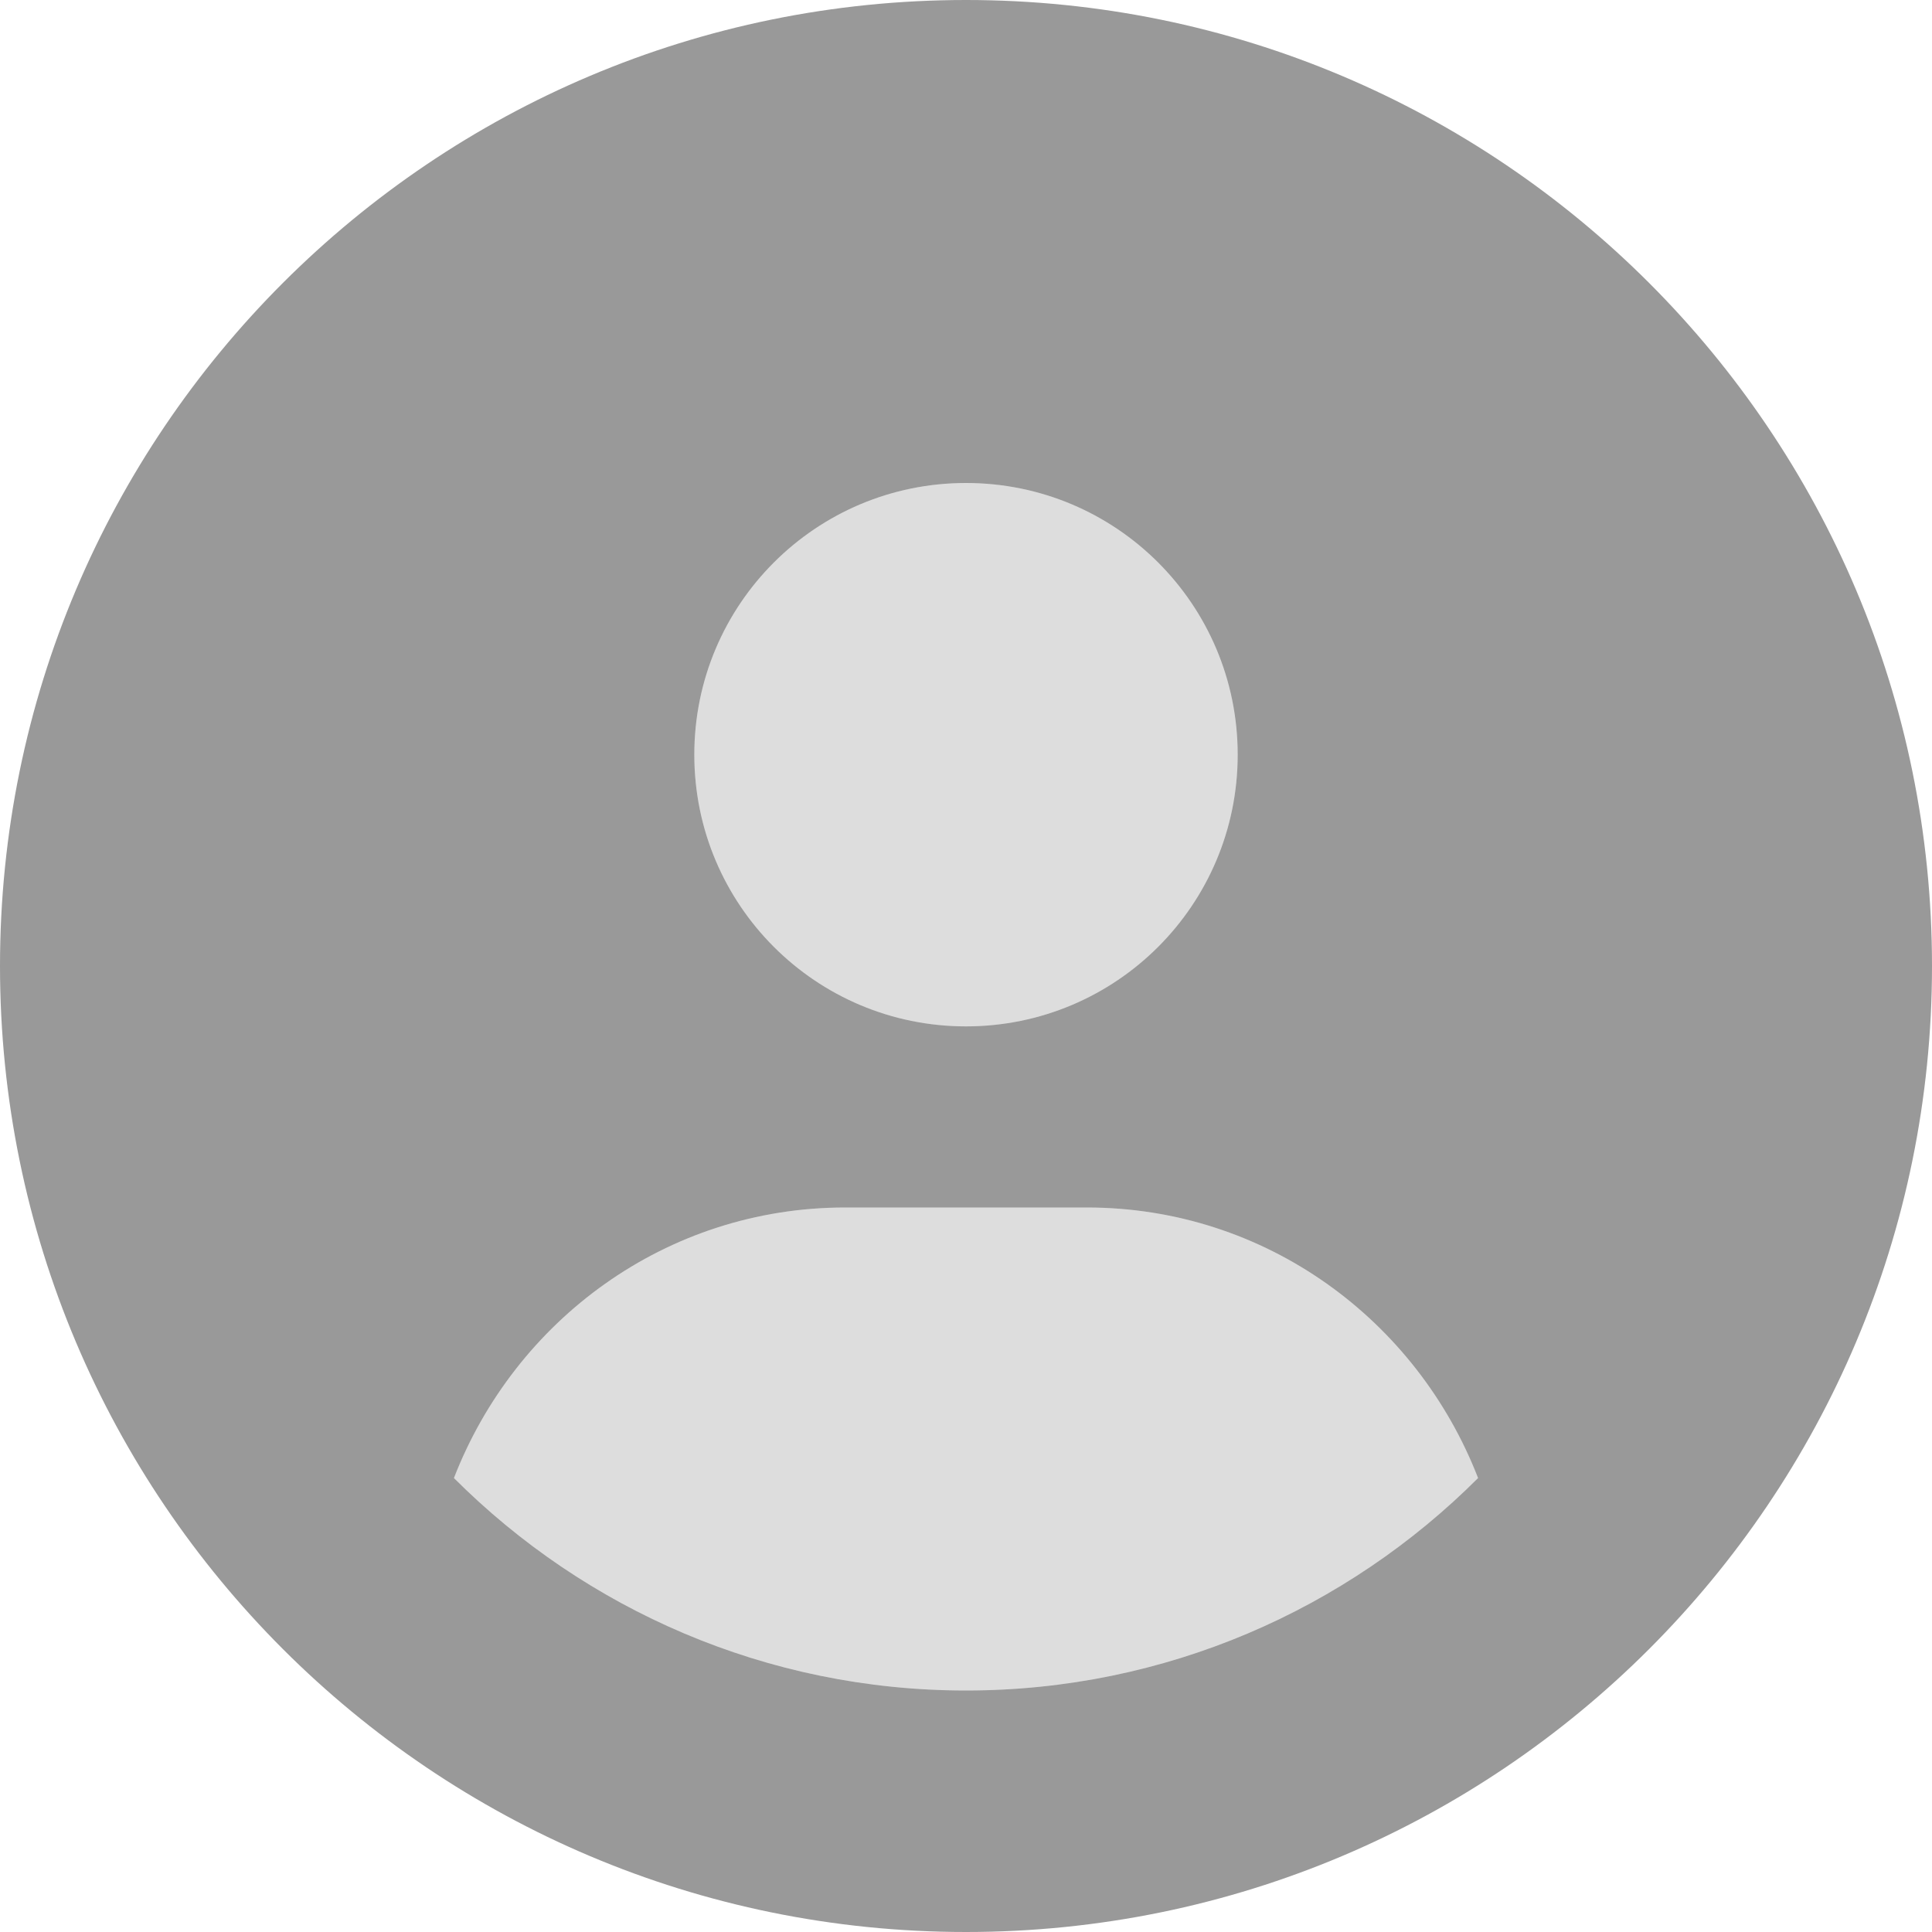
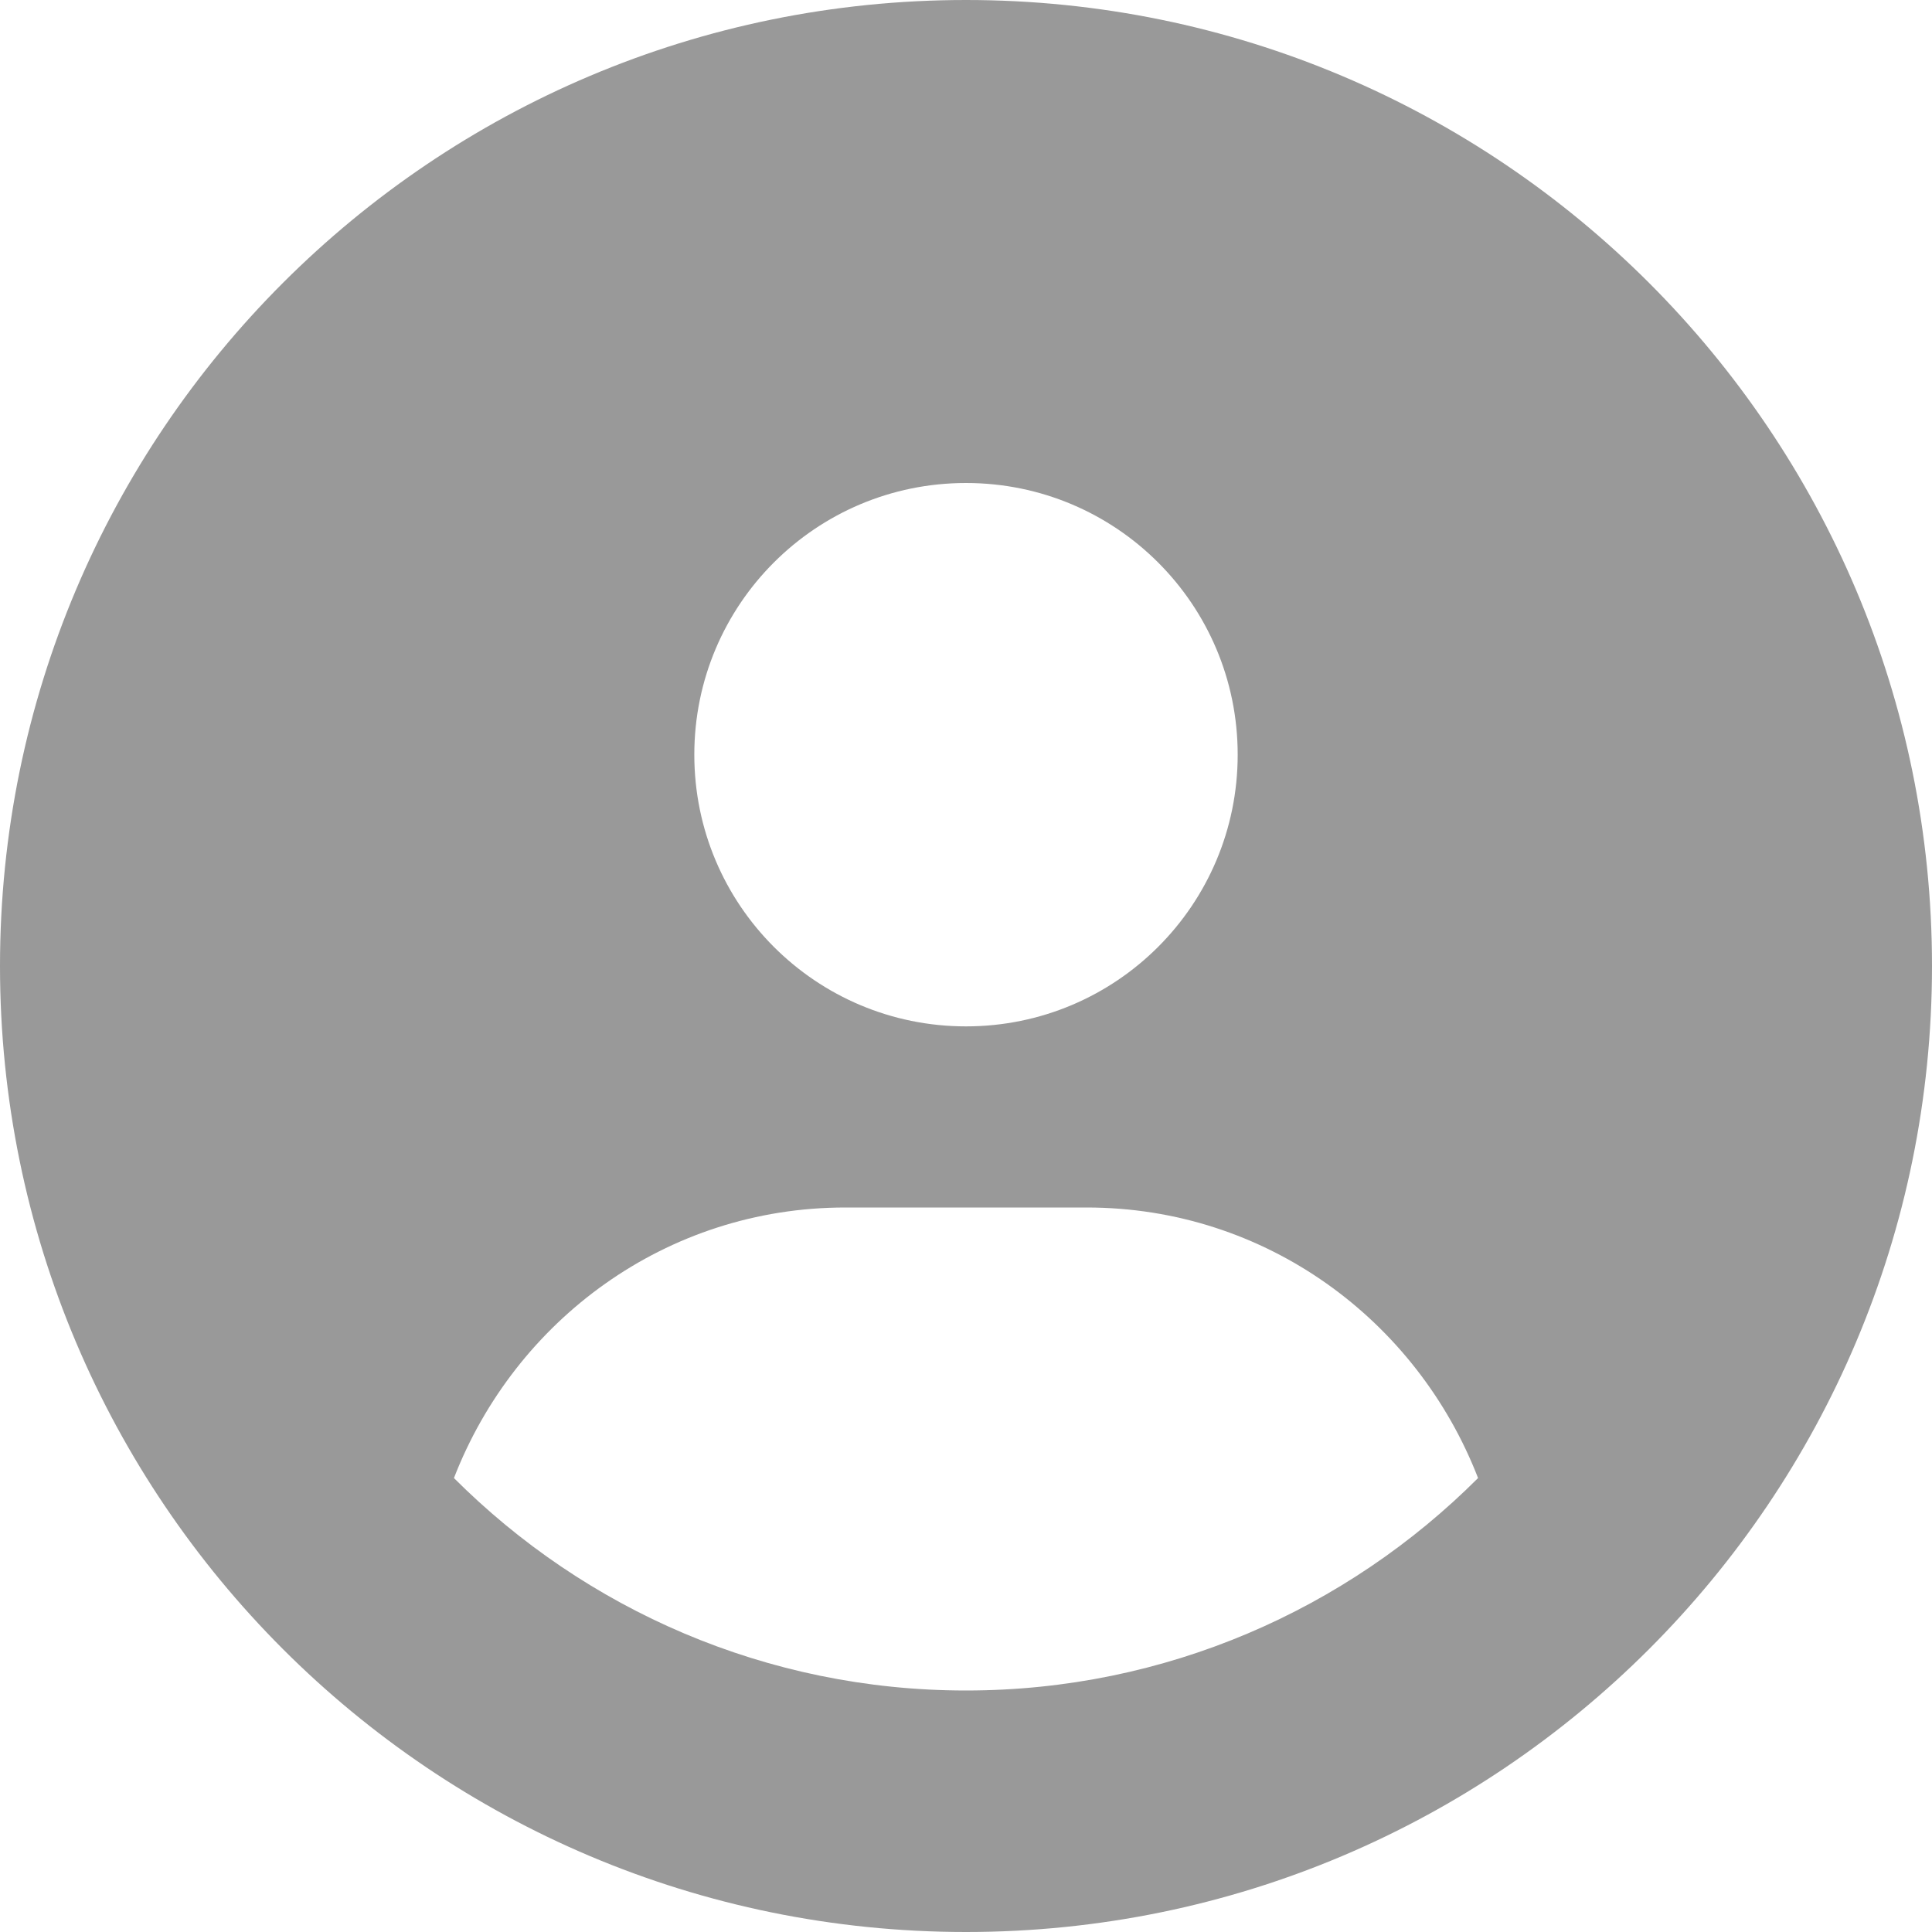
<svg xmlns="http://www.w3.org/2000/svg" version="1.1" id="Layer_1" x="0px" y="0px" viewBox="0 0 512 512" style="enable-background:new 0 0 512 512;" xml:space="preserve">
  <style type="text/css">
	.st0{fill:#DDDDDD;}
	.st1{opacity:0.4;enable-background:new    ;}
</style>
-   <path class="st0" d="M256,272c39.8,0,72-32.2,72-72s-32.2-72-72-72s-72,32.2-72,72S216.2,272,256,272z M288,320h-64  c-47.5,0-87.5,29.9-103.7,71.7C155.1,426.5,203.1,448,256,448s100.9-21.5,135.7-56.3C375.5,349.9,335.5,320,288,320z" />
  <path class="st1" d="M256,0C114.6,0,0,114.6,0,256s114.6,256,256,256s256-114.6,256-256S397.4,0,256,0z M256,128  c39.8,0,72,32.2,72,72s-32.2,72-72,72c-39.8,0-72-32.2-72-72S216.2,128,256,128z M256,448c-52.9,0-100.9-21.5-135.7-56.3  C136.5,349.9,176.5,320,224,320h64c47.5,0,87.5,29.9,103.7,71.7C356.9,426.5,308.9,448,256,448z" />
</svg>